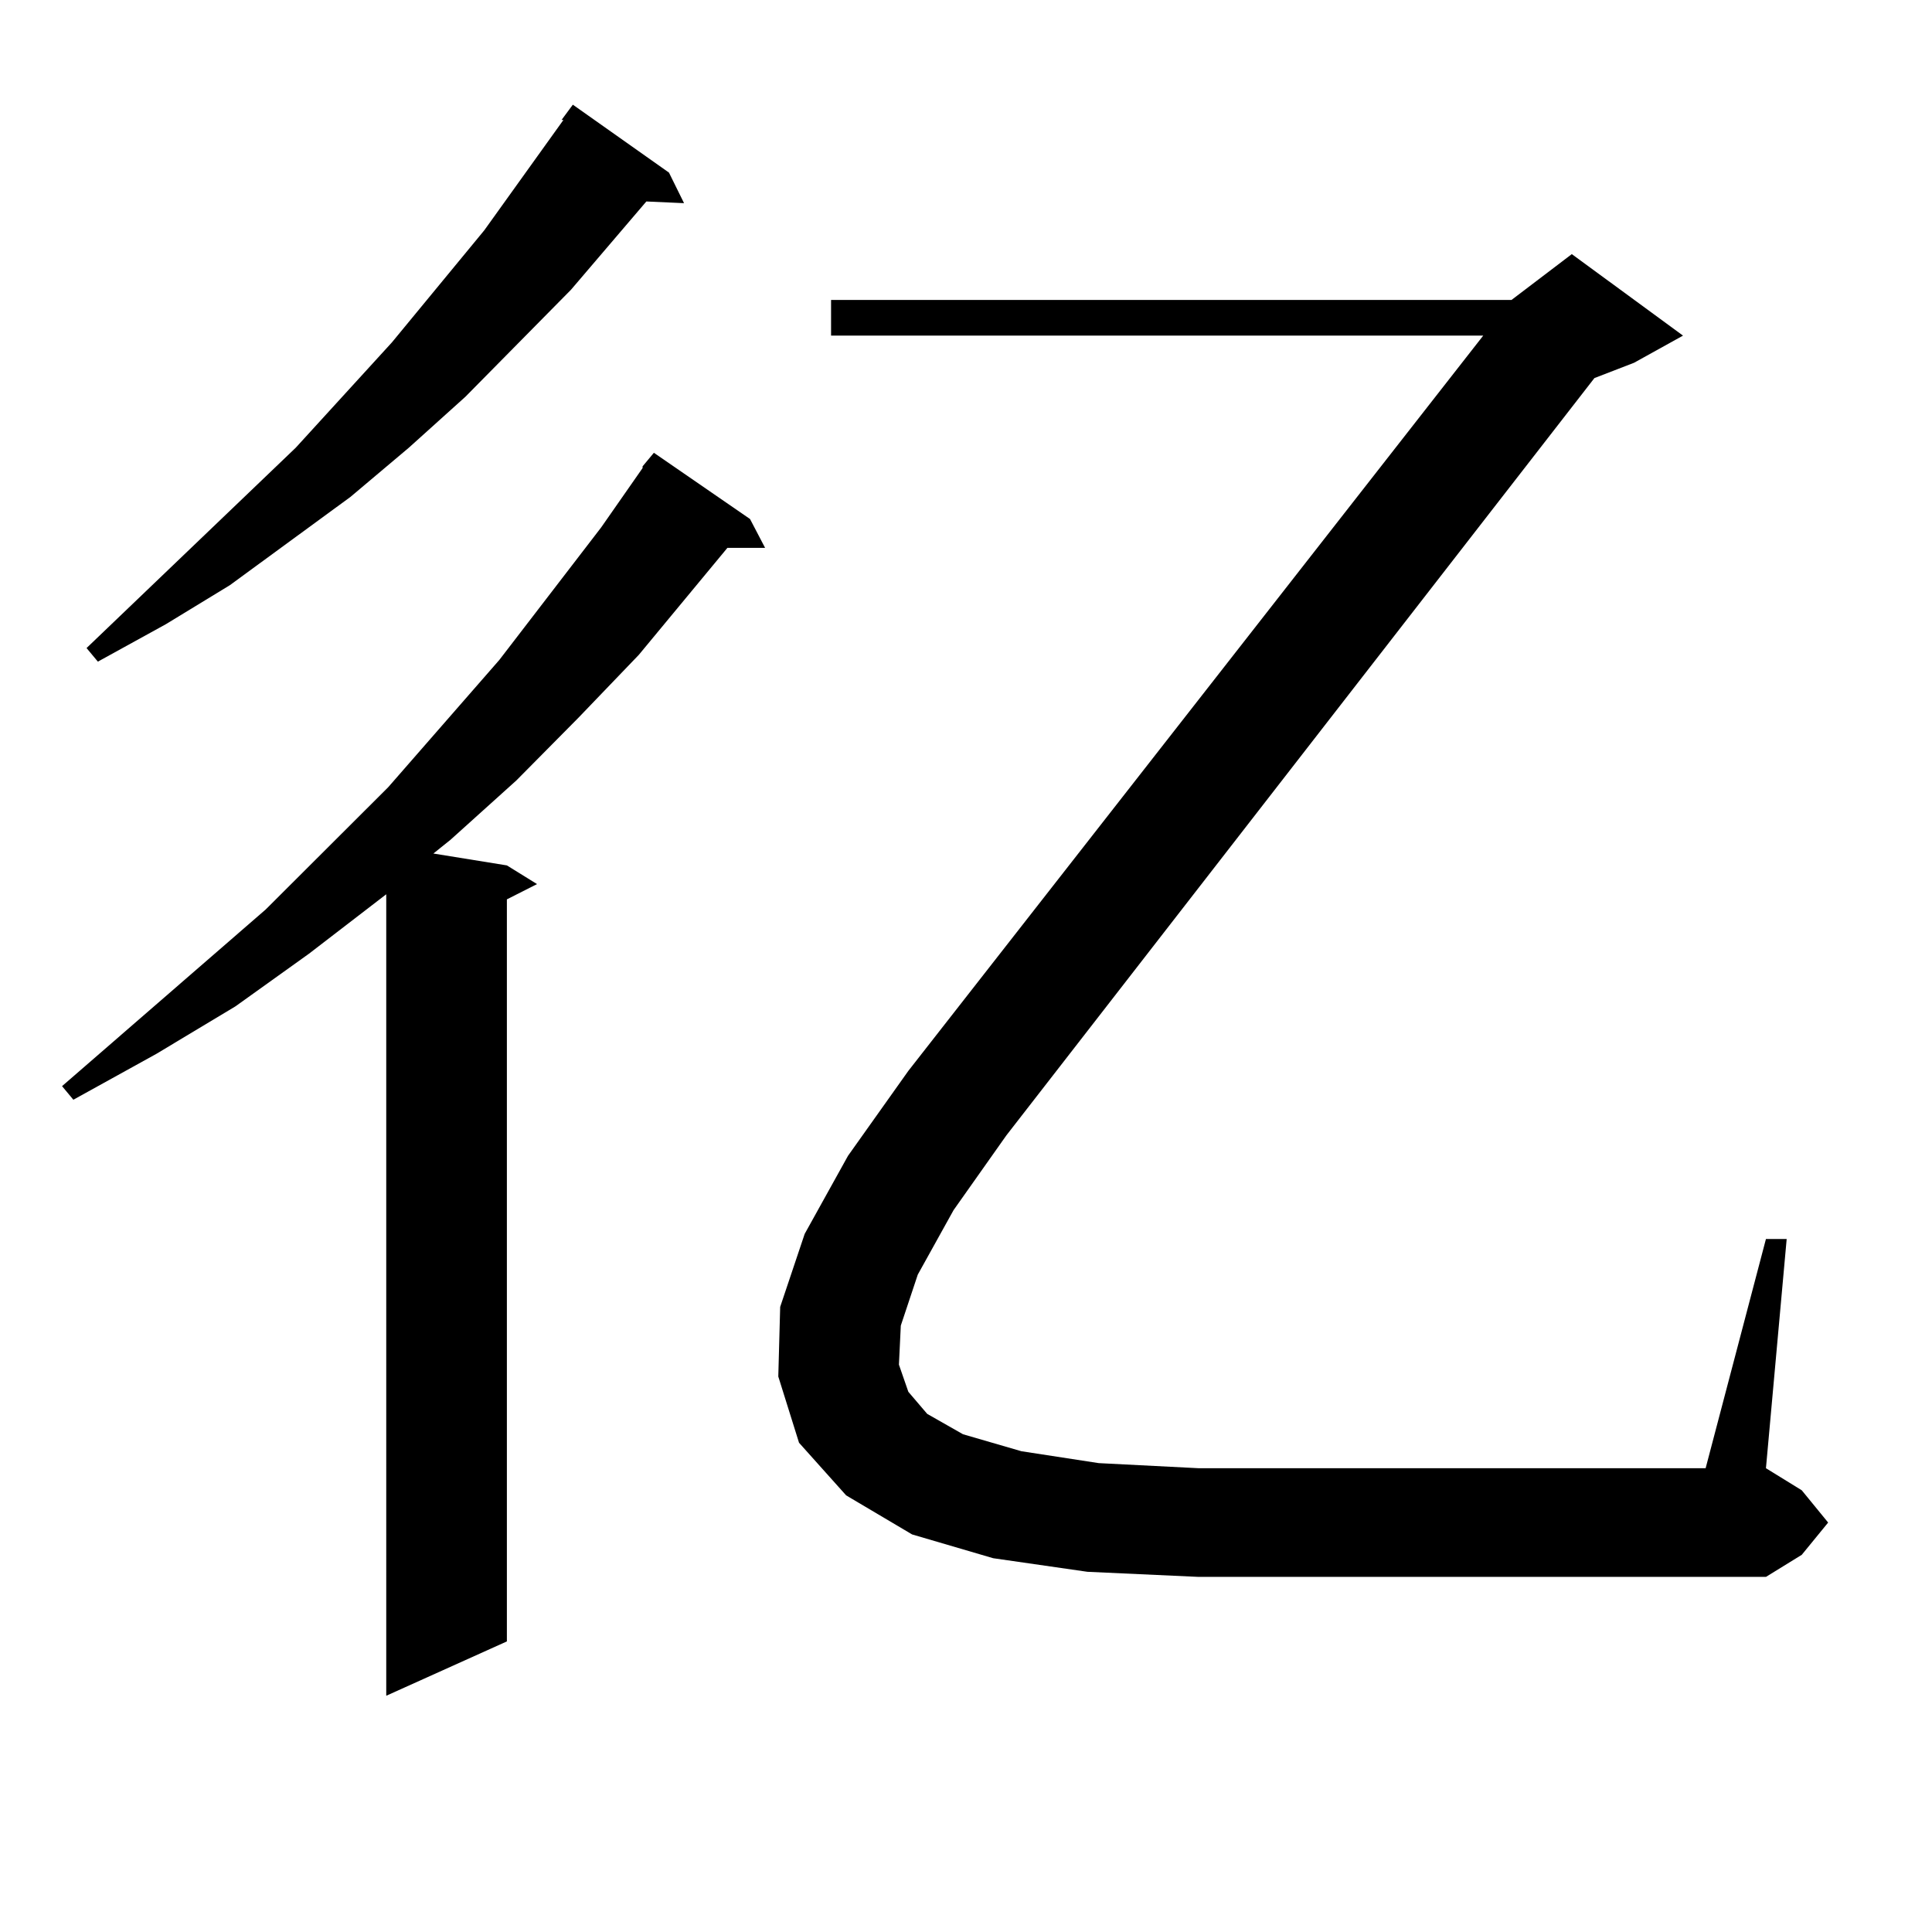
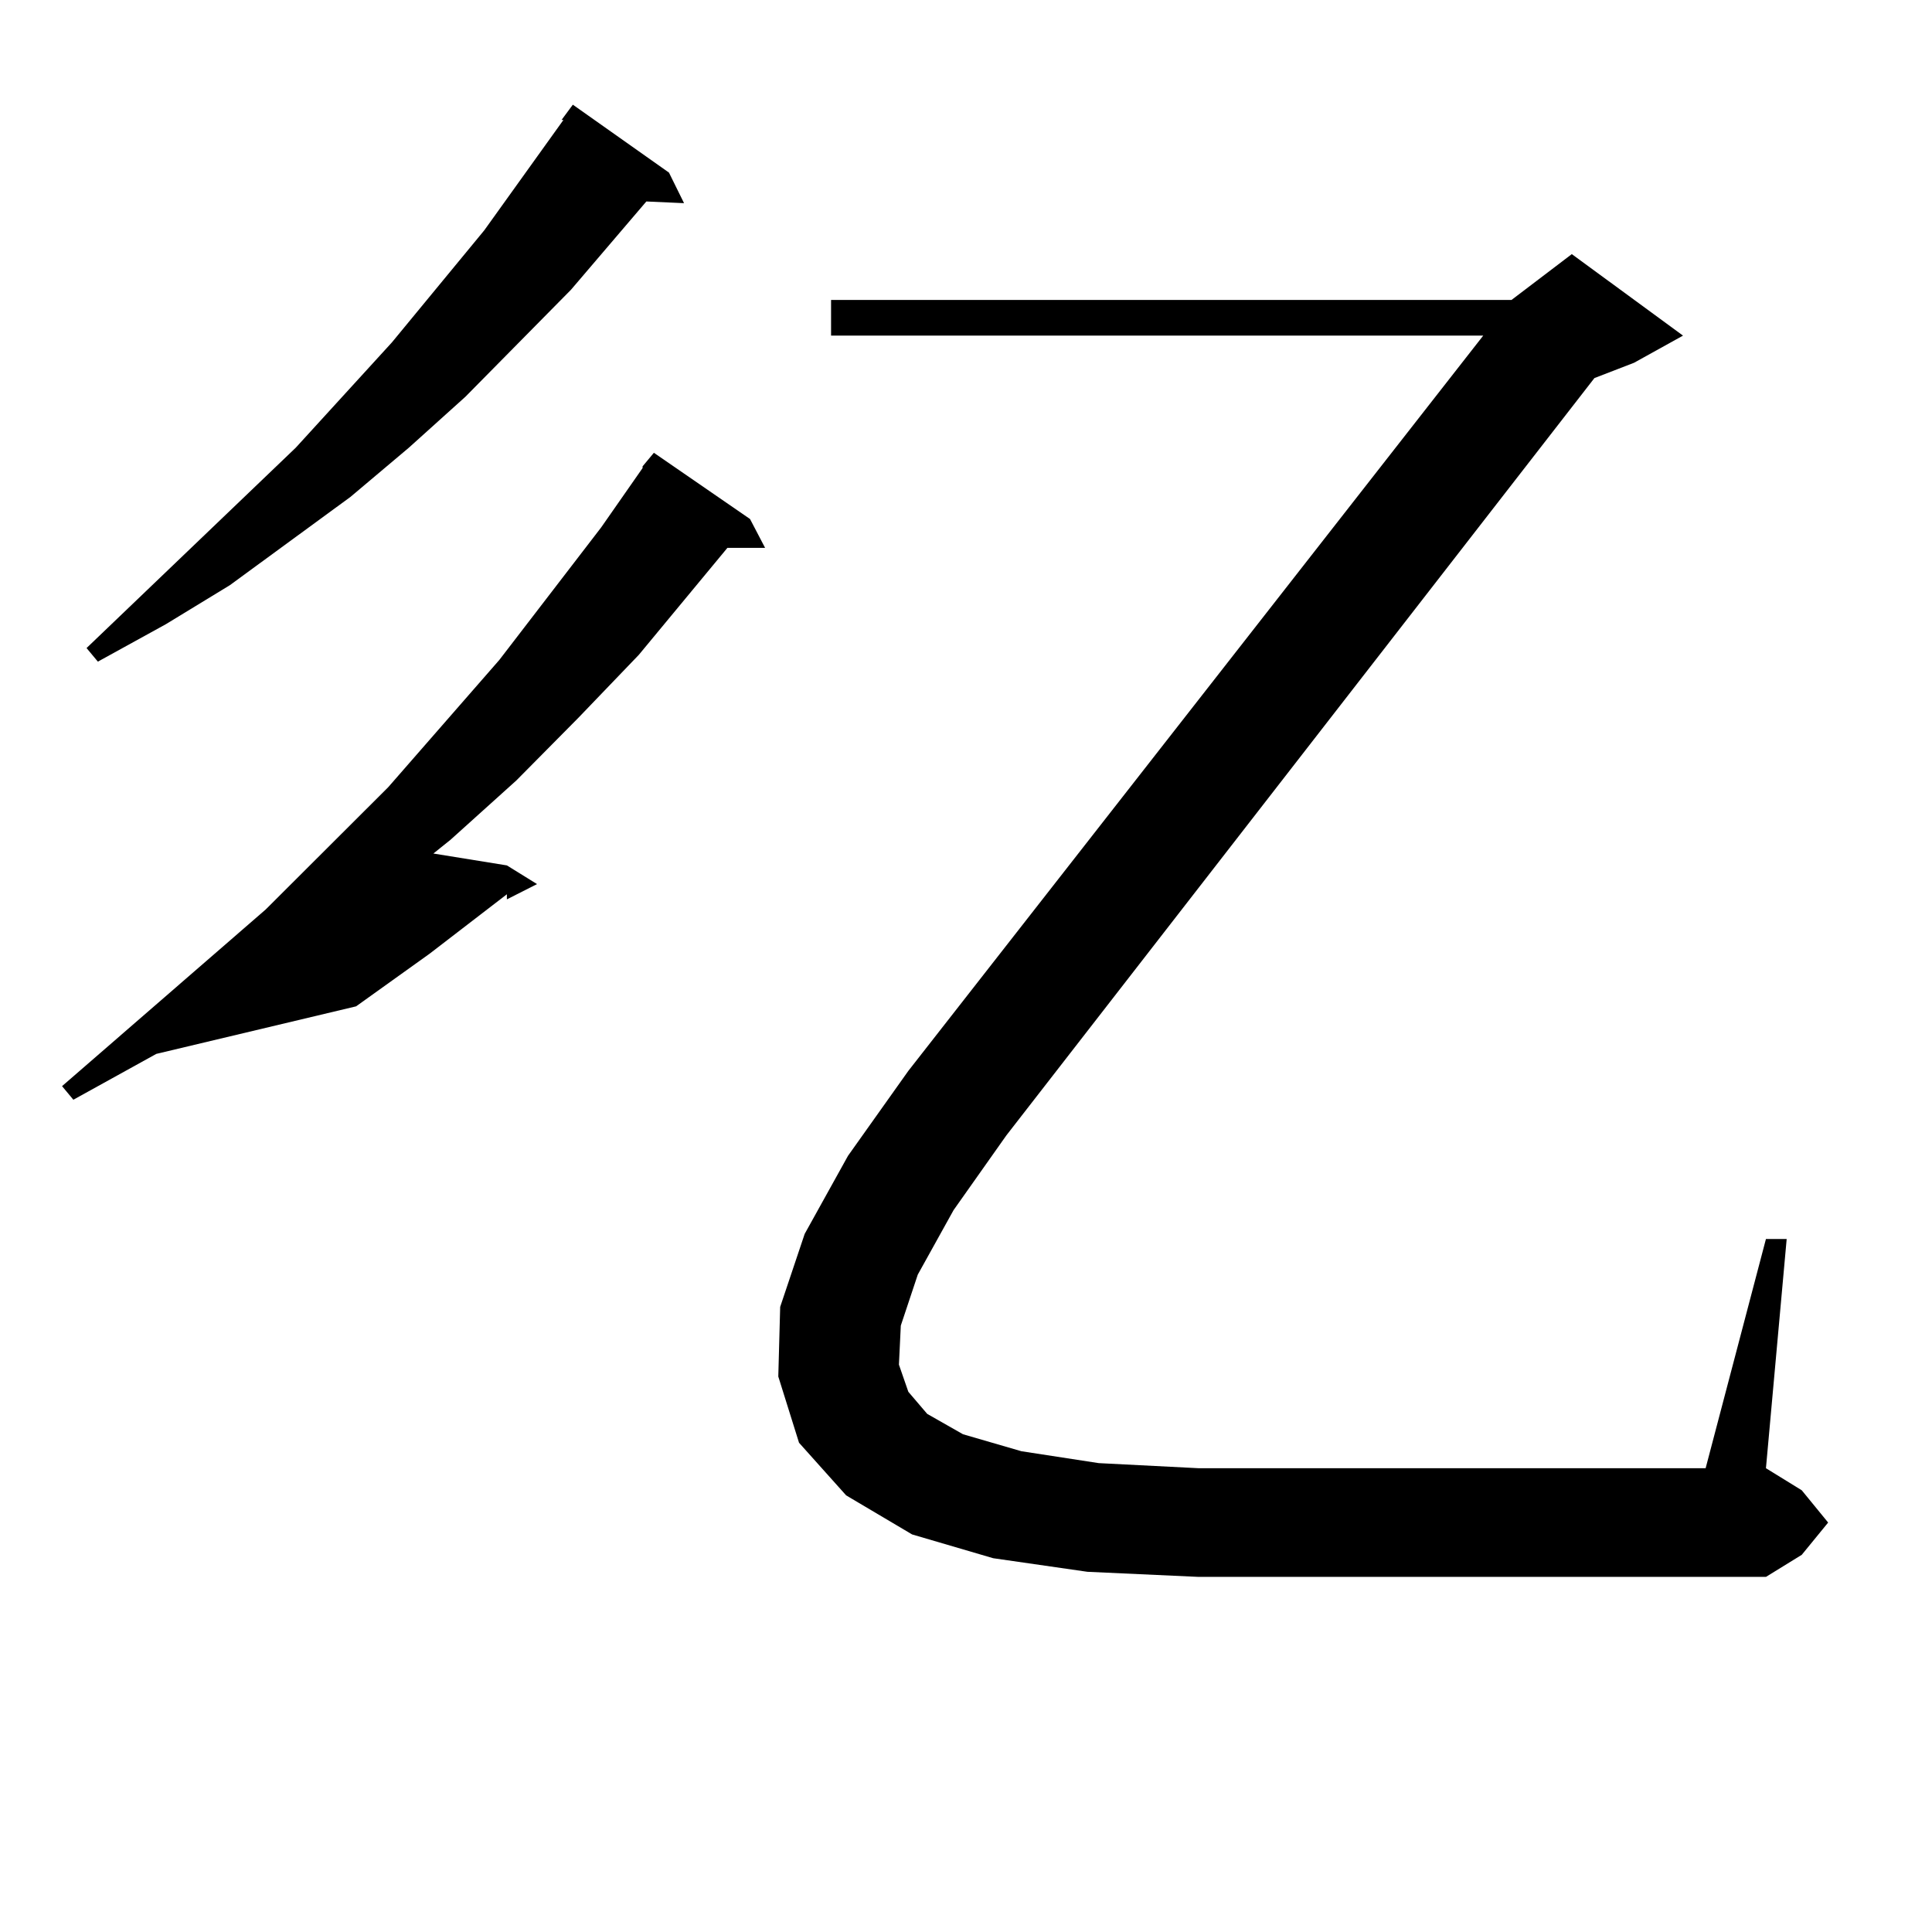
<svg xmlns="http://www.w3.org/2000/svg" version="1.1" id="图层_1" x="0px" y="0px" width="1000px" height="1000px" viewBox="0 0 1000 1000" enable-background="new 0 0 1000 1000" xml:space="preserve">
-   <path d="M388.21,268.636l7.805,14.941h-19.512l-45.853,55.371l-31.219,32.52l-32.194,32.52l-34.146,30.762l-8.78,7.031l38.048,6.152  l15.609,9.668l-15.609,7.91v384.082l-62.438,28.125V462.875l-39.999,30.762l-38.048,27.246L80.9,545.492l-42.926,23.73l-5.854-7.031  l105.363-91.406l63.413-63.281l57.56-65.918l52.682-68.555l21.463-30.762v-0.879l5.854-7.031L388.21,268.636z M346.26,89.34  l7.805,15.82l-19.512-0.879l-39.023,45.703l-54.633,55.371l-29.268,26.367l-30.243,25.488l-62.438,45.703l-33.17,20.215  l-35.121,19.336l-5.854-7.031l108.29-103.711l49.755-54.492l47.804-58.008l40.975-57.129h-0.976l5.854-7.91L346.26,89.34z   M475.037,659.75l-8.78,26.367l-0.976,20.215l4.878,14.063l9.756,11.426l18.536,10.547l30.243,8.789l39.999,6.152l51.706,2.637  h262.433l31.219-118.652h10.731l-10.731,118.652l18.536,11.426l13.658,16.699l-13.658,16.699l-18.536,11.426H620.399l-57.56-2.637  l-48.779-7.031l-41.95-12.305l-34.146-20.215l-24.39-27.246l-10.731-34.277l0.976-36.035l12.683-37.793l22.438-40.43l31.219-43.945  l297.554-380.566H430.16v-18.457h352.187l31.219-23.73l57.56,42.188l-25.365,14.063l-20.487,7.91L520.89,587.679l-27.316,38.672  L475.037,659.75z" />
+   <path d="M388.21,268.636l7.805,14.941h-19.512l-45.853,55.371l-31.219,32.52l-32.194,32.52l-34.146,30.762l-8.78,7.031l38.048,6.152  l15.609,9.668l-15.609,7.91v384.082V462.875l-39.999,30.762l-38.048,27.246L80.9,545.492l-42.926,23.73l-5.854-7.031  l105.363-91.406l63.413-63.281l57.56-65.918l52.682-68.555l21.463-30.762v-0.879l5.854-7.031L388.21,268.636z M346.26,89.34  l7.805,15.82l-19.512-0.879l-39.023,45.703l-54.633,55.371l-29.268,26.367l-30.243,25.488l-62.438,45.703l-33.17,20.215  l-35.121,19.336l-5.854-7.031l108.29-103.711l49.755-54.492l47.804-58.008l40.975-57.129h-0.976l5.854-7.91L346.26,89.34z   M475.037,659.75l-8.78,26.367l-0.976,20.215l4.878,14.063l9.756,11.426l18.536,10.547l30.243,8.789l39.999,6.152l51.706,2.637  h262.433l31.219-118.652h10.731l-10.731,118.652l18.536,11.426l13.658,16.699l-13.658,16.699l-18.536,11.426H620.399l-57.56-2.637  l-48.779-7.031l-41.95-12.305l-34.146-20.215l-24.39-27.246l-10.731-34.277l0.976-36.035l12.683-37.793l22.438-40.43l31.219-43.945  l297.554-380.566H430.16v-18.457h352.187l31.219-23.73l57.56,42.188l-25.365,14.063l-20.487,7.91L520.89,587.679l-27.316,38.672  L475.037,659.75z" />
</svg>